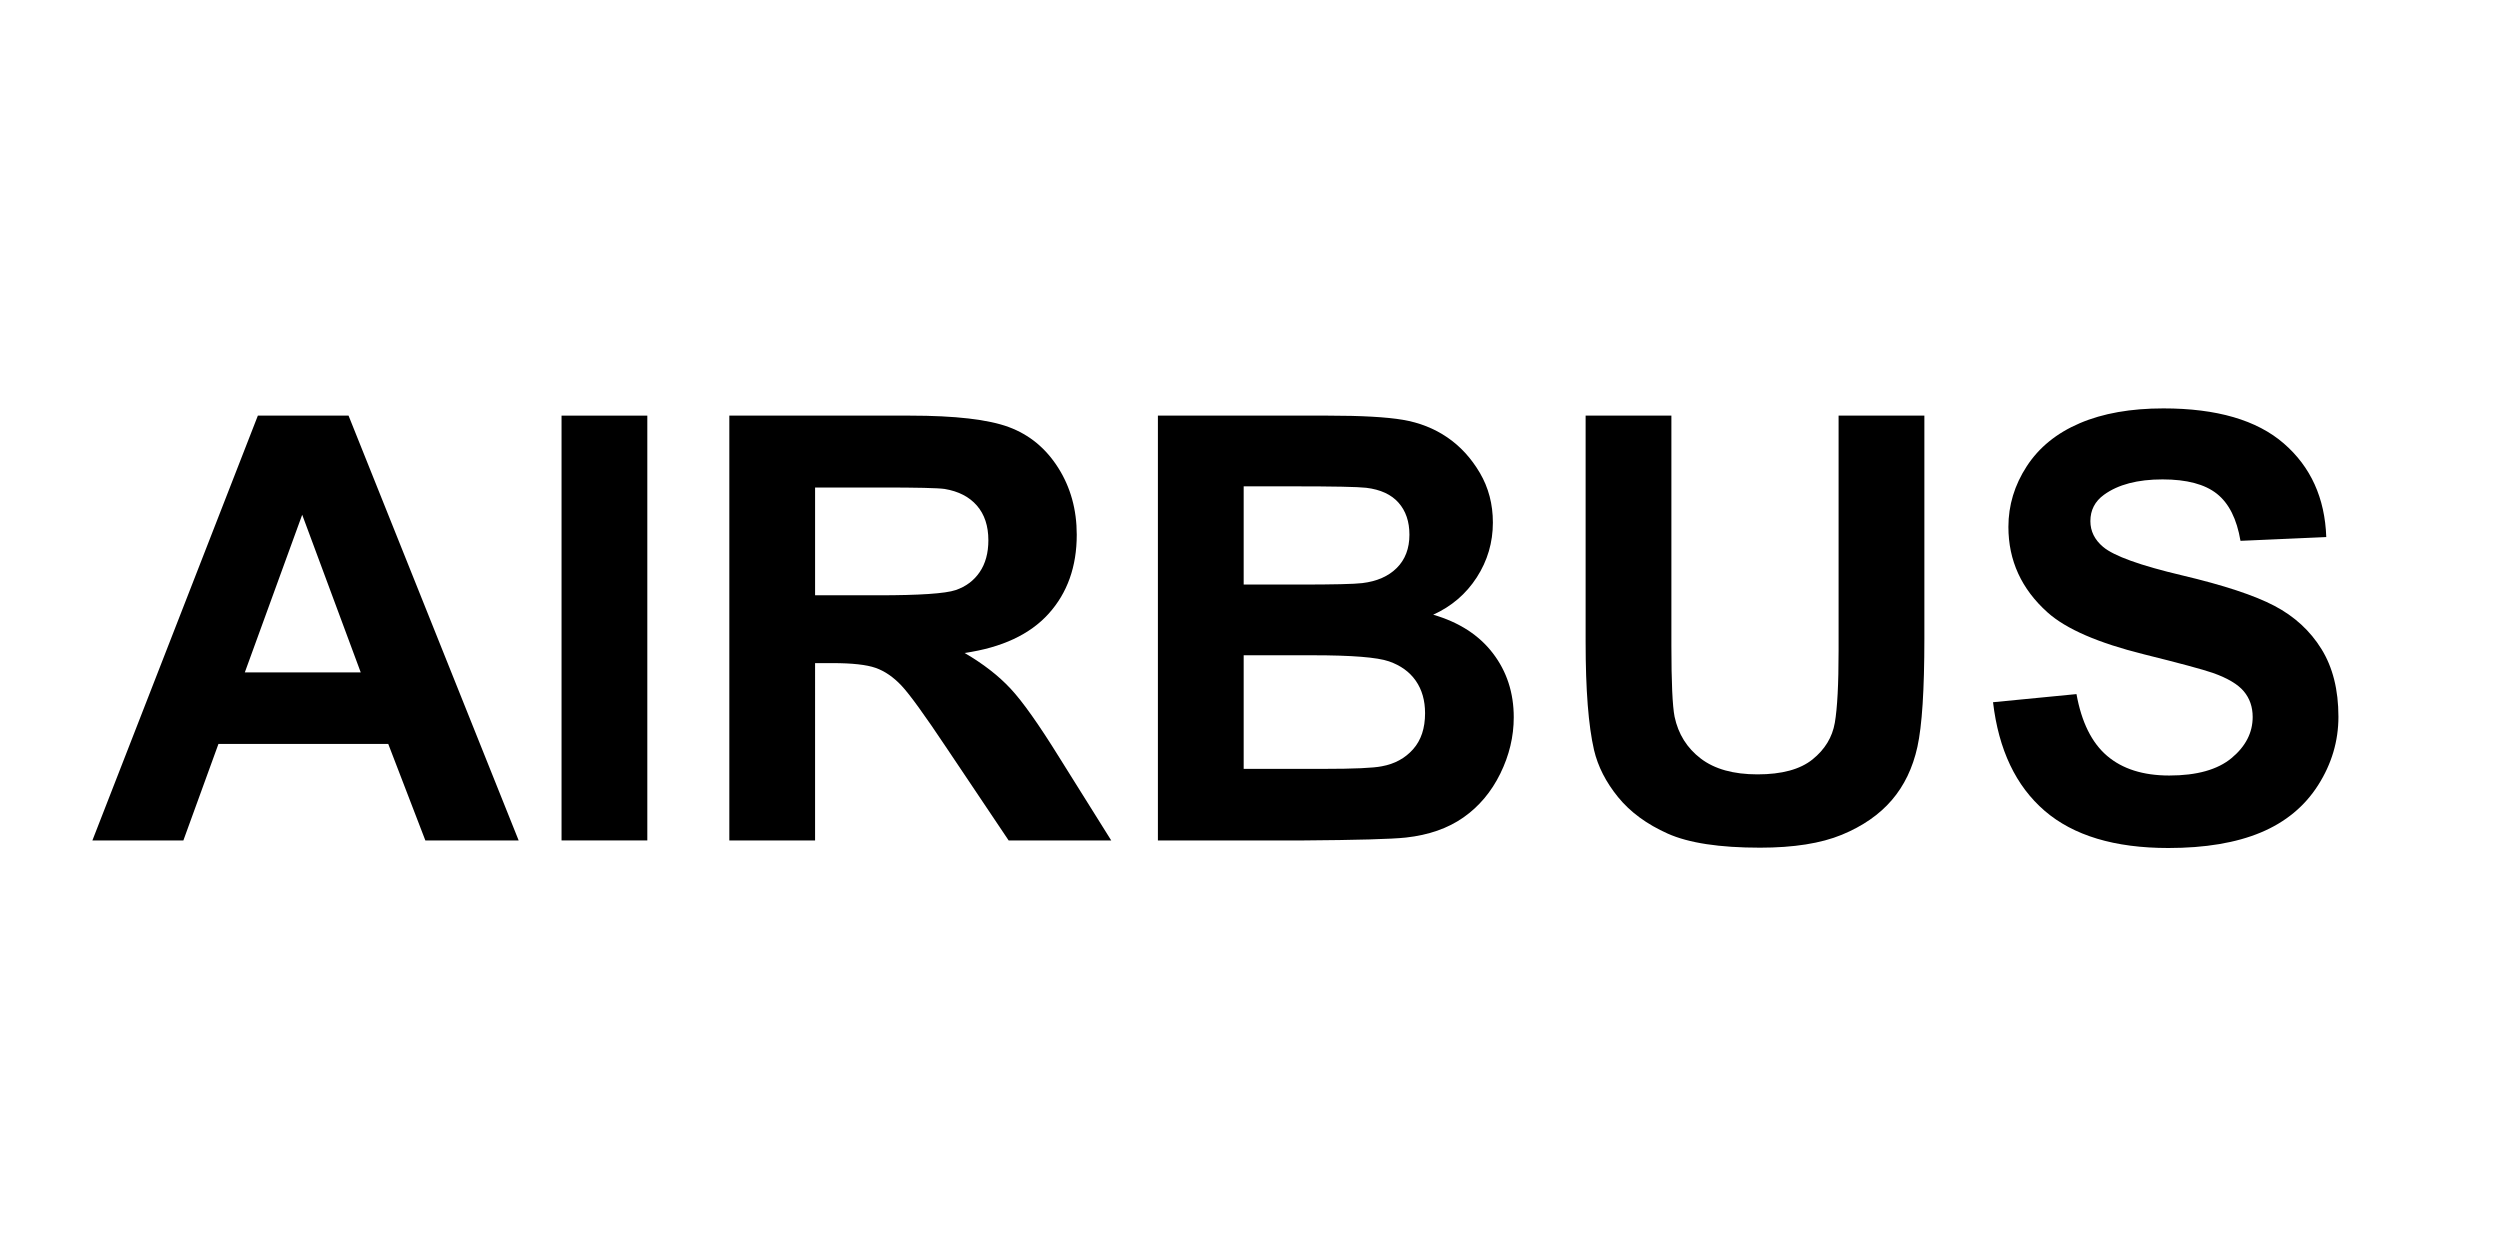
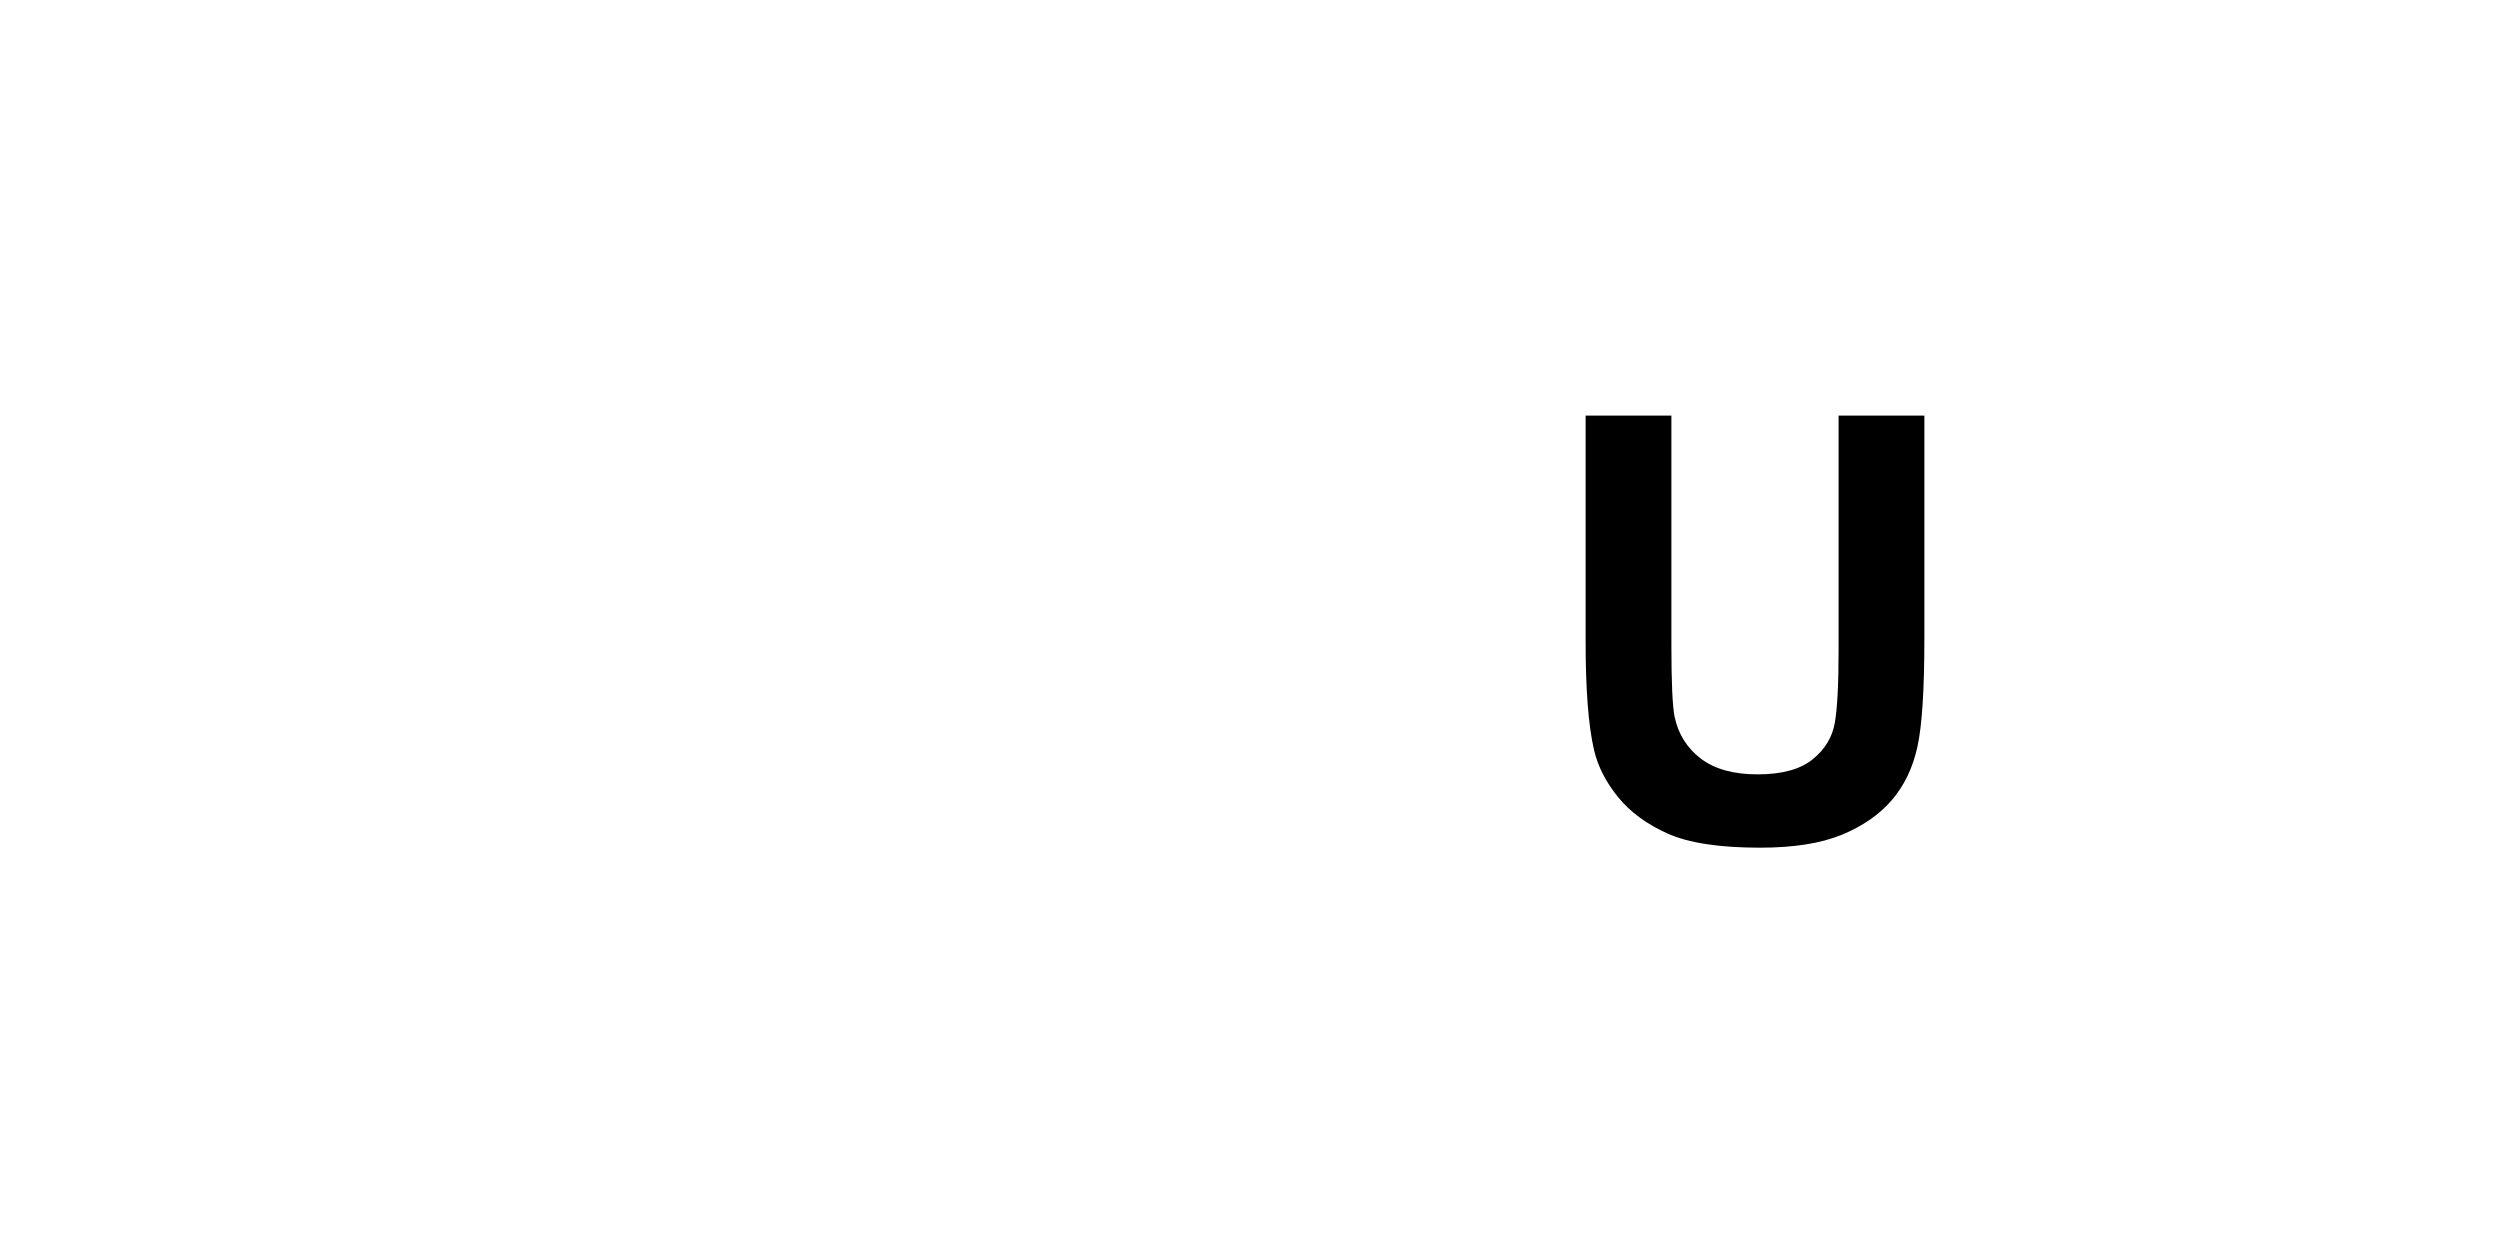
<svg xmlns="http://www.w3.org/2000/svg" version="1.1" id="Ebene_1" x="0px" y="0px" width="230px" height="115px" viewBox="0 0 230 115" enable-background="new 0 0 230 115" xml:space="preserve">
  <g>
-     <path d="M47.716,77.32h-8.584l-3.413-8.877H20.097l-3.226,8.877H8.5l15.223-39.082h8.344L47.716,77.32z M33.187,61.858   l-5.385-14.503l-5.278,14.503H33.187z" />
-     <path d="M51.662,77.32V38.238h7.891V77.32H51.662z" />
-     <path d="M67.098,77.32V38.238h16.608c4.177,0,7.211,0.351,9.104,1.053c1.893,0.702,3.408,1.95,4.545,3.746   c1.137,1.795,1.706,3.848,1.706,6.159c0,2.932-0.862,5.354-2.586,7.265c-1.724,1.91-4.301,3.114-7.731,3.612   c1.707,0.995,3.115,2.088,4.226,3.279c1.111,1.19,2.608,3.306,4.492,6.345l4.772,7.624h-9.438l-5.705-8.504   c-2.026-3.039-3.412-4.954-4.159-5.745s-1.538-1.333-2.373-1.626c-0.835-0.294-2.16-0.44-3.973-0.44h-1.599V77.32H67.098z    M74.989,54.767h5.838c3.786,0,6.149-0.16,7.091-0.479c0.942-0.32,1.679-0.871,2.212-1.653c0.533-0.782,0.8-1.759,0.8-2.933   c0-1.315-0.351-2.377-1.053-3.186s-1.693-1.319-2.973-1.533c-0.64-0.089-2.559-0.133-5.758-0.133h-6.158V54.767z" />
-     <path d="M106.527,38.238h15.623c3.092,0,5.398,0.128,6.918,0.386s2.879,0.795,4.079,1.613c1.199,0.817,2.199,1.906,2.999,3.266   c0.8,1.36,1.199,2.884,1.199,4.572c0,1.831-0.493,3.51-1.479,5.039c-0.986,1.529-2.324,2.675-4.012,3.439   c2.381,0.693,4.212,1.875,5.491,3.546c1.28,1.671,1.92,3.635,1.92,5.892c0,1.777-0.413,3.506-1.24,5.186   c-0.826,1.68-1.955,3.021-3.386,4.025s-3.194,1.622-5.292,1.853c-1.314,0.143-4.487,0.231-9.517,0.267h-13.303V38.238z    M114.418,44.743v9.037h5.172c3.074,0,4.985-0.044,5.731-0.133c1.351-0.16,2.413-0.626,3.187-1.399   c0.772-0.773,1.159-1.791,1.159-3.052c0-1.209-0.333-2.191-1-2.946c-0.666-0.755-1.657-1.213-2.973-1.373   c-0.781-0.089-3.03-0.133-6.744-0.133H114.418z M114.418,60.285v10.451h7.305c2.844,0,4.647-0.08,5.412-0.24   c1.173-0.214,2.128-0.733,2.865-1.56c0.738-0.827,1.106-1.933,1.106-3.319c0-1.173-0.284-2.168-0.853-2.986   c-0.569-0.817-1.391-1.412-2.467-1.786c-1.075-0.373-3.407-0.56-6.998-0.56H114.418z" />
    <path d="M145.876,38.238h7.892v21.167c0,3.359,0.098,5.536,0.293,6.532c0.338,1.6,1.142,2.883,2.412,3.852   c1.271,0.969,3.009,1.453,5.212,1.453c2.24,0,3.929-0.457,5.065-1.373c1.138-0.915,1.822-2.039,2.053-3.372   c0.231-1.333,0.347-3.546,0.347-6.639v-21.62h7.892v20.527c0,4.692-0.214,8.007-0.64,9.944c-0.427,1.937-1.214,3.572-2.359,4.905   c-1.146,1.333-2.68,2.395-4.599,3.186c-1.92,0.791-4.426,1.187-7.519,1.187c-3.732,0-6.562-0.431-8.491-1.293   c-1.928-0.862-3.452-1.981-4.572-3.359c-1.119-1.377-1.856-2.821-2.212-4.332c-0.516-2.239-0.773-5.545-0.773-9.917V38.238z" />
-     <path d="M183.359,64.604l7.678-0.747c0.462,2.577,1.399,4.47,2.812,5.679c1.413,1.208,3.319,1.812,5.719,1.812   c2.541,0,4.456-0.537,5.745-1.612c1.288-1.075,1.933-2.333,1.933-3.772c0-0.925-0.271-1.711-0.813-2.359s-1.488-1.213-2.839-1.693   c-0.925-0.319-3.03-0.889-6.318-1.706c-4.23-1.049-7.198-2.337-8.904-3.865c-2.399-2.15-3.599-4.772-3.599-7.865   c0-1.991,0.563-3.852,1.692-5.585c1.129-1.732,2.755-3.052,4.879-3.958c2.124-0.907,4.688-1.36,7.691-1.36   c4.905,0,8.598,1.075,11.076,3.226c2.479,2.15,3.781,5.021,3.906,8.611l-7.892,0.347c-0.338-2.008-1.062-3.452-2.173-4.332   c-1.11-0.88-2.776-1.32-4.998-1.32c-2.293,0-4.088,0.471-5.386,1.413c-0.835,0.604-1.253,1.413-1.253,2.426   c0,0.924,0.392,1.715,1.173,2.373c0.996,0.835,3.413,1.707,7.252,2.613c3.839,0.907,6.678,1.844,8.518,2.812   c1.84,0.969,3.279,2.292,4.318,3.972c1.04,1.68,1.56,3.755,1.56,6.226c0,2.239-0.622,4.336-1.866,6.291s-3.003,3.408-5.278,4.359   c-2.274,0.95-5.109,1.426-8.504,1.426c-4.941,0-8.735-1.142-11.384-3.426C185.456,72.305,183.874,68.977,183.359,64.604z" />
  </g>
</svg>